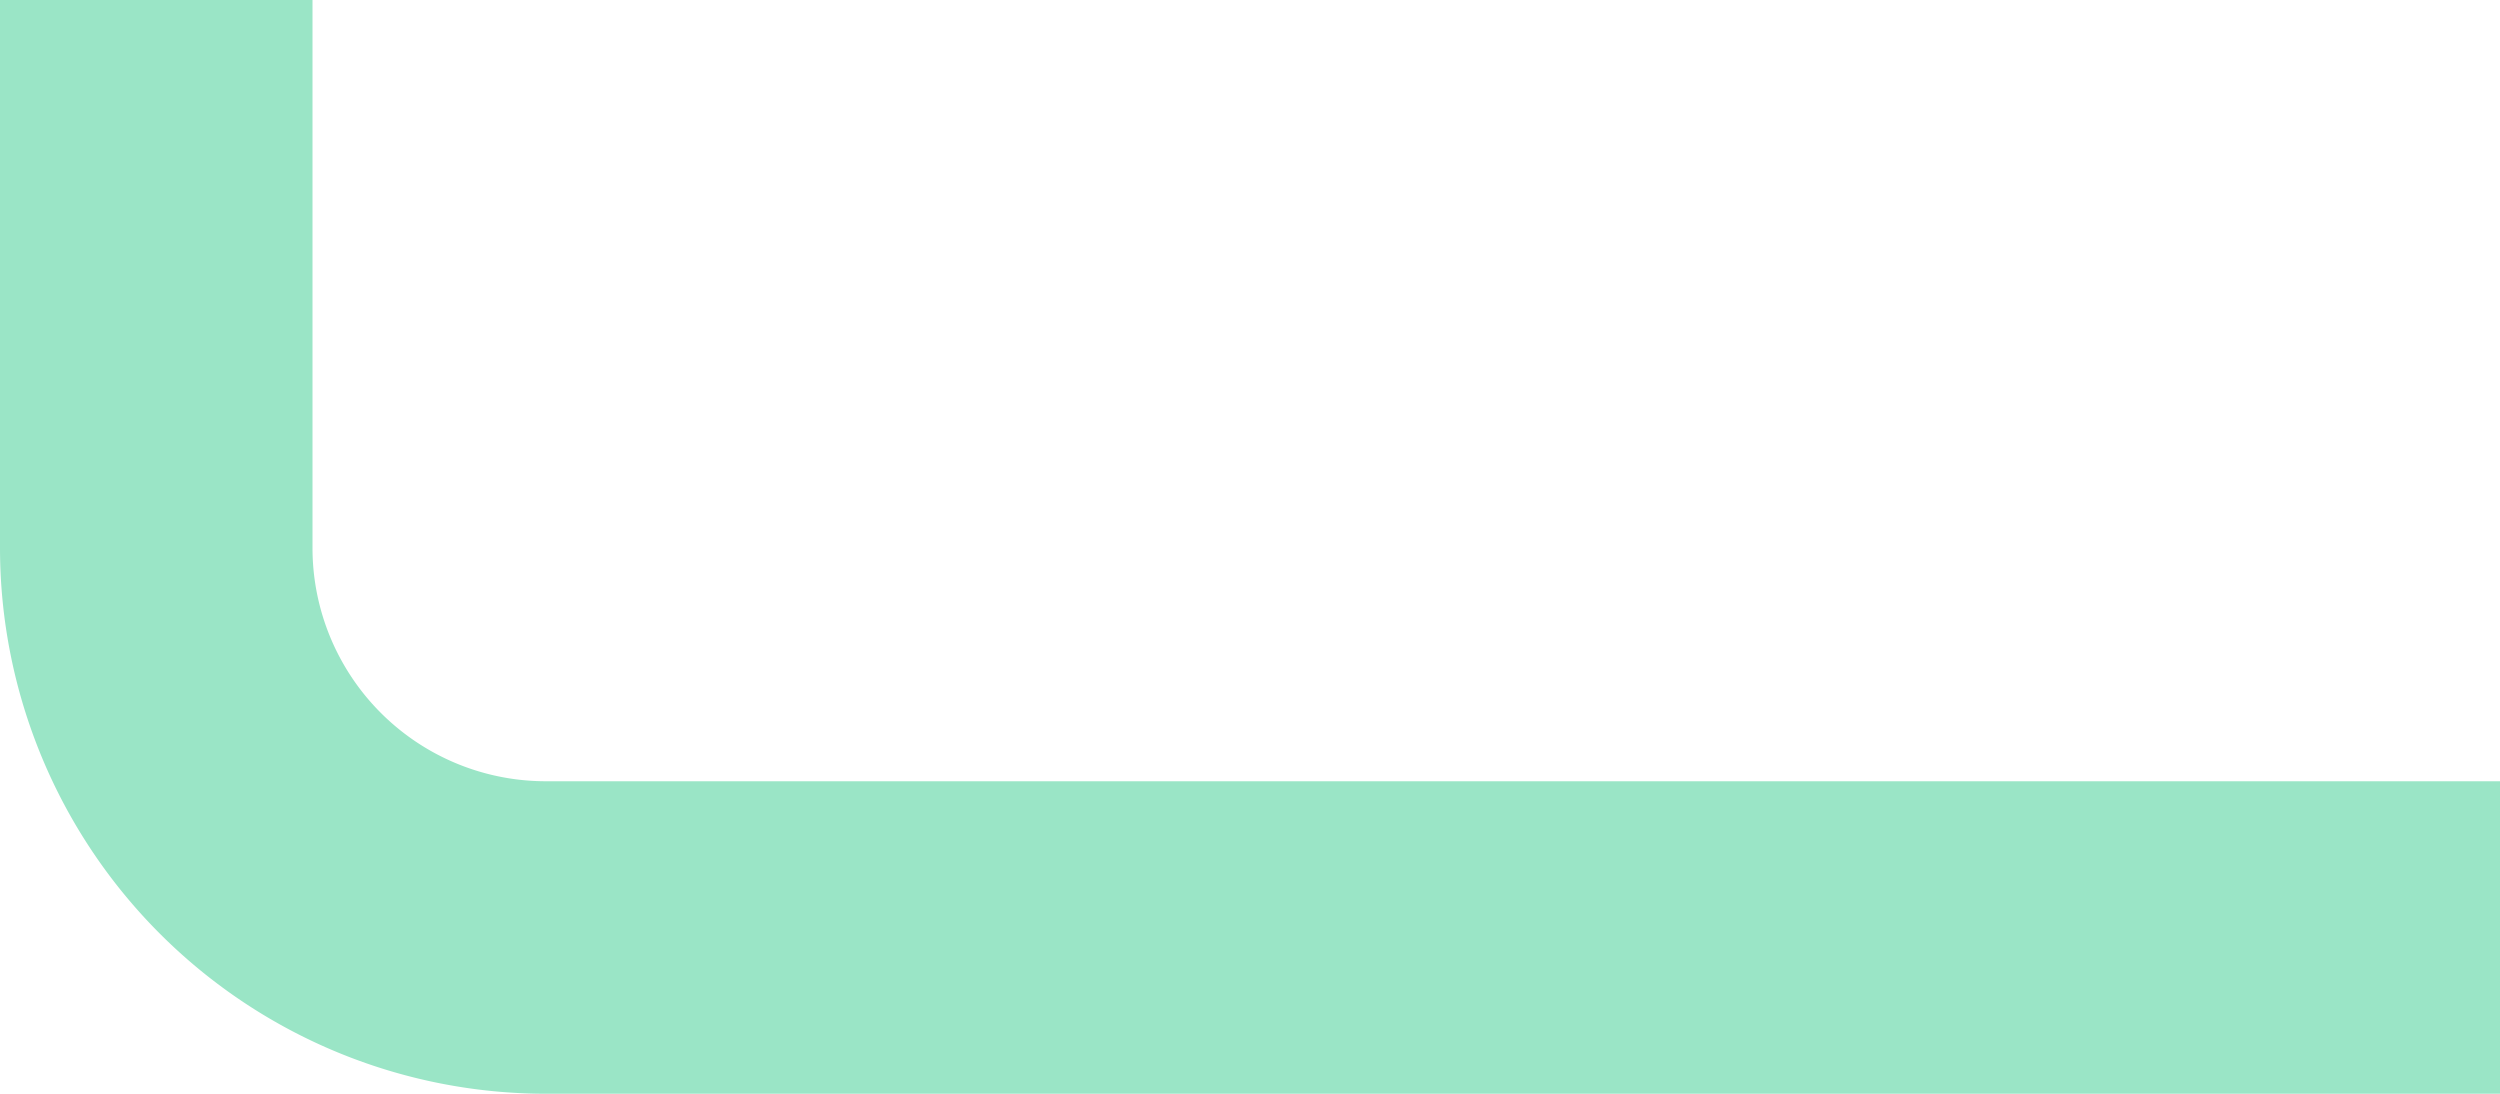
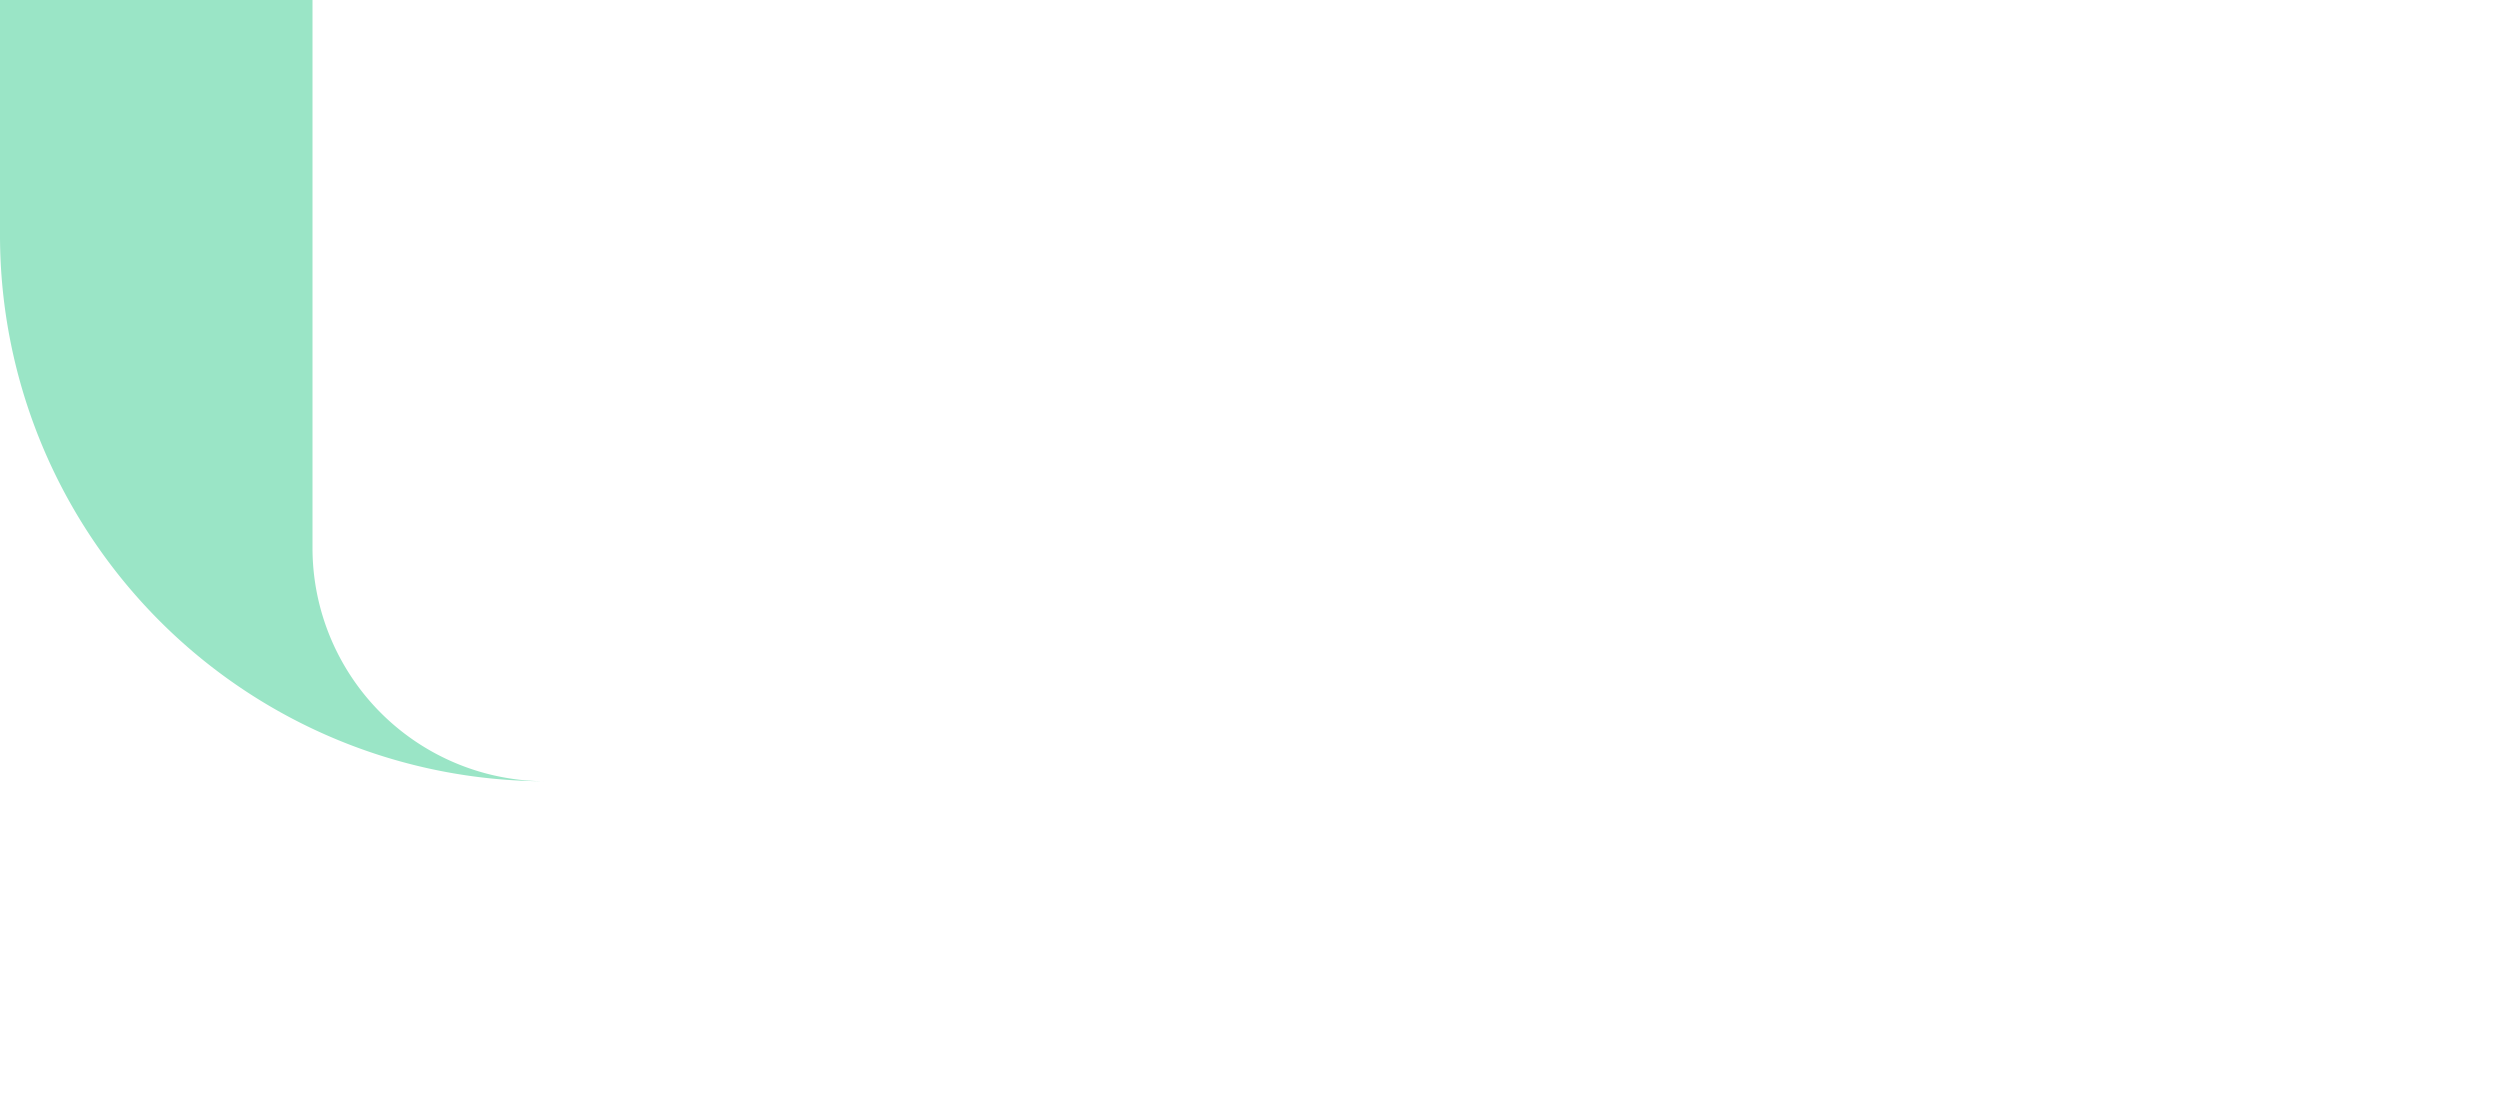
<svg xmlns="http://www.w3.org/2000/svg" id="Layer_1" data-name="Layer 1" viewBox="0 0 320 140">
  <title>recycle3</title>
-   <path d="M350,1346v40H100a69.91,69.91,0,0,1-70-69.81V1246H70v70.19A29.87,29.87,0,0,0,100,1346H350Z" transform="translate(-30 -1246)" fill="#9ae5c6" />
+   <path d="M350,1346H100a69.91,69.91,0,0,1-70-69.81V1246H70v70.19A29.87,29.87,0,0,0,100,1346H350Z" transform="translate(-30 -1246)" fill="#9ae5c6" />
</svg>